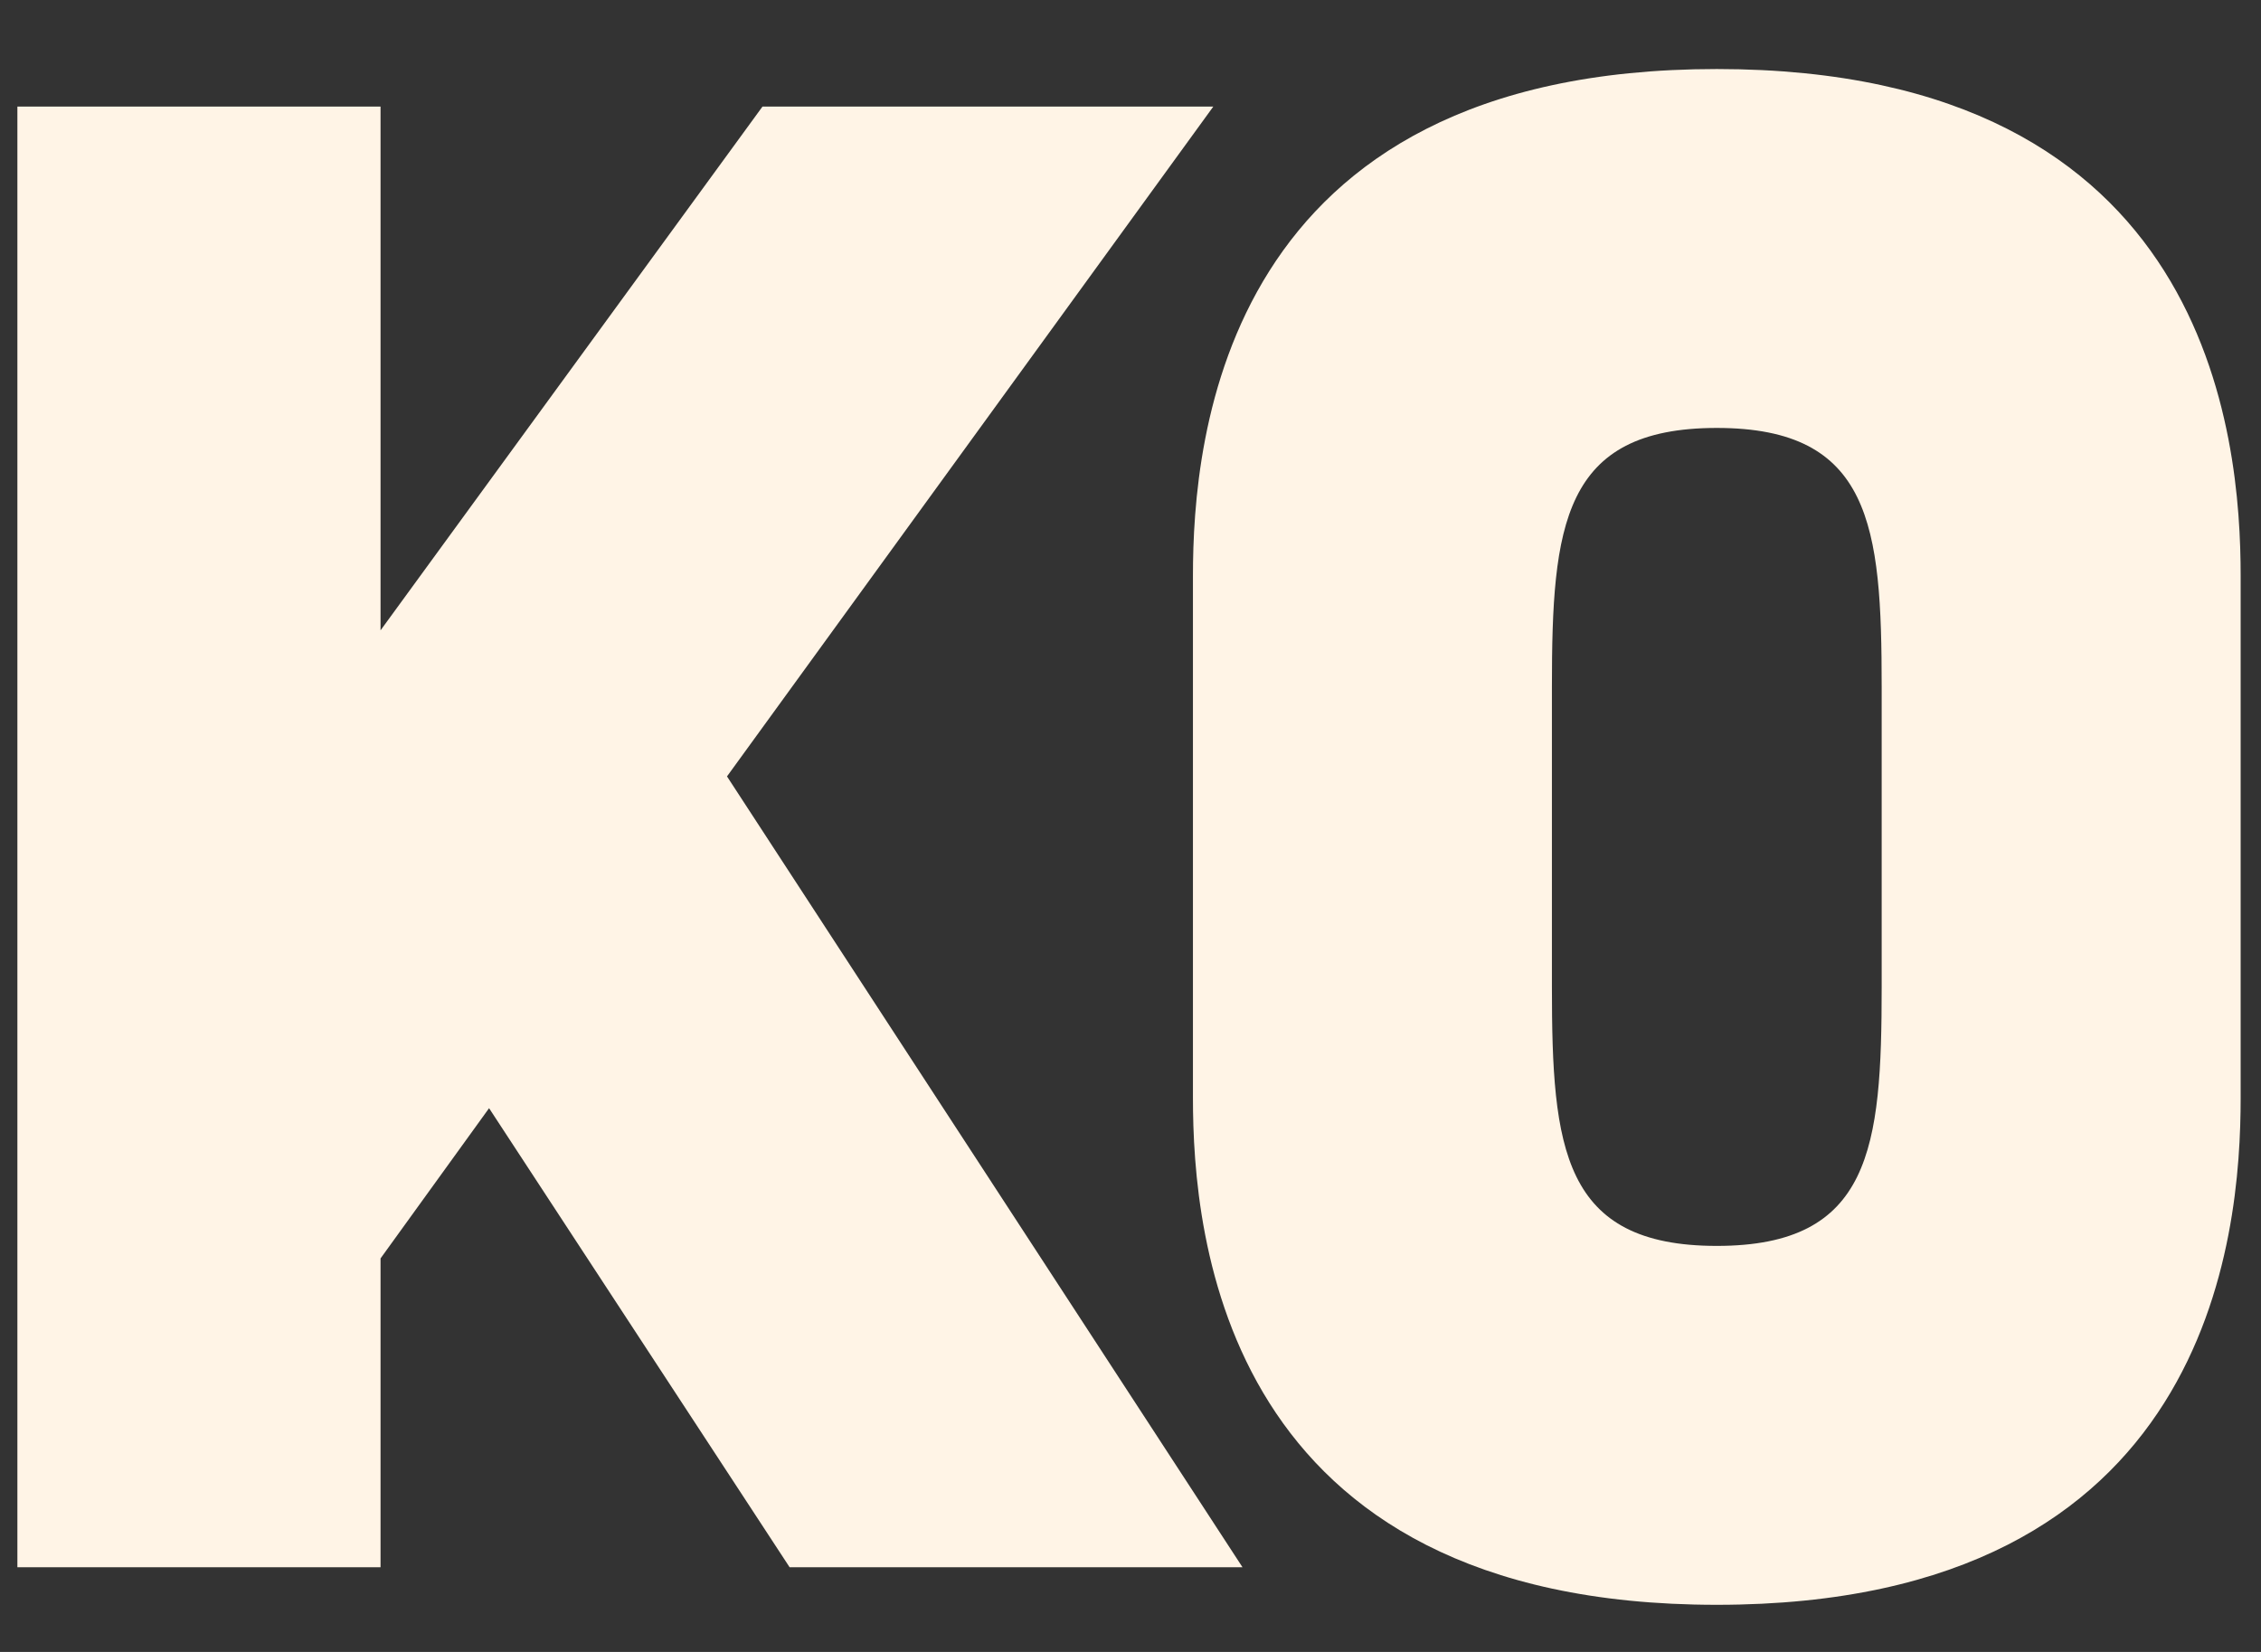
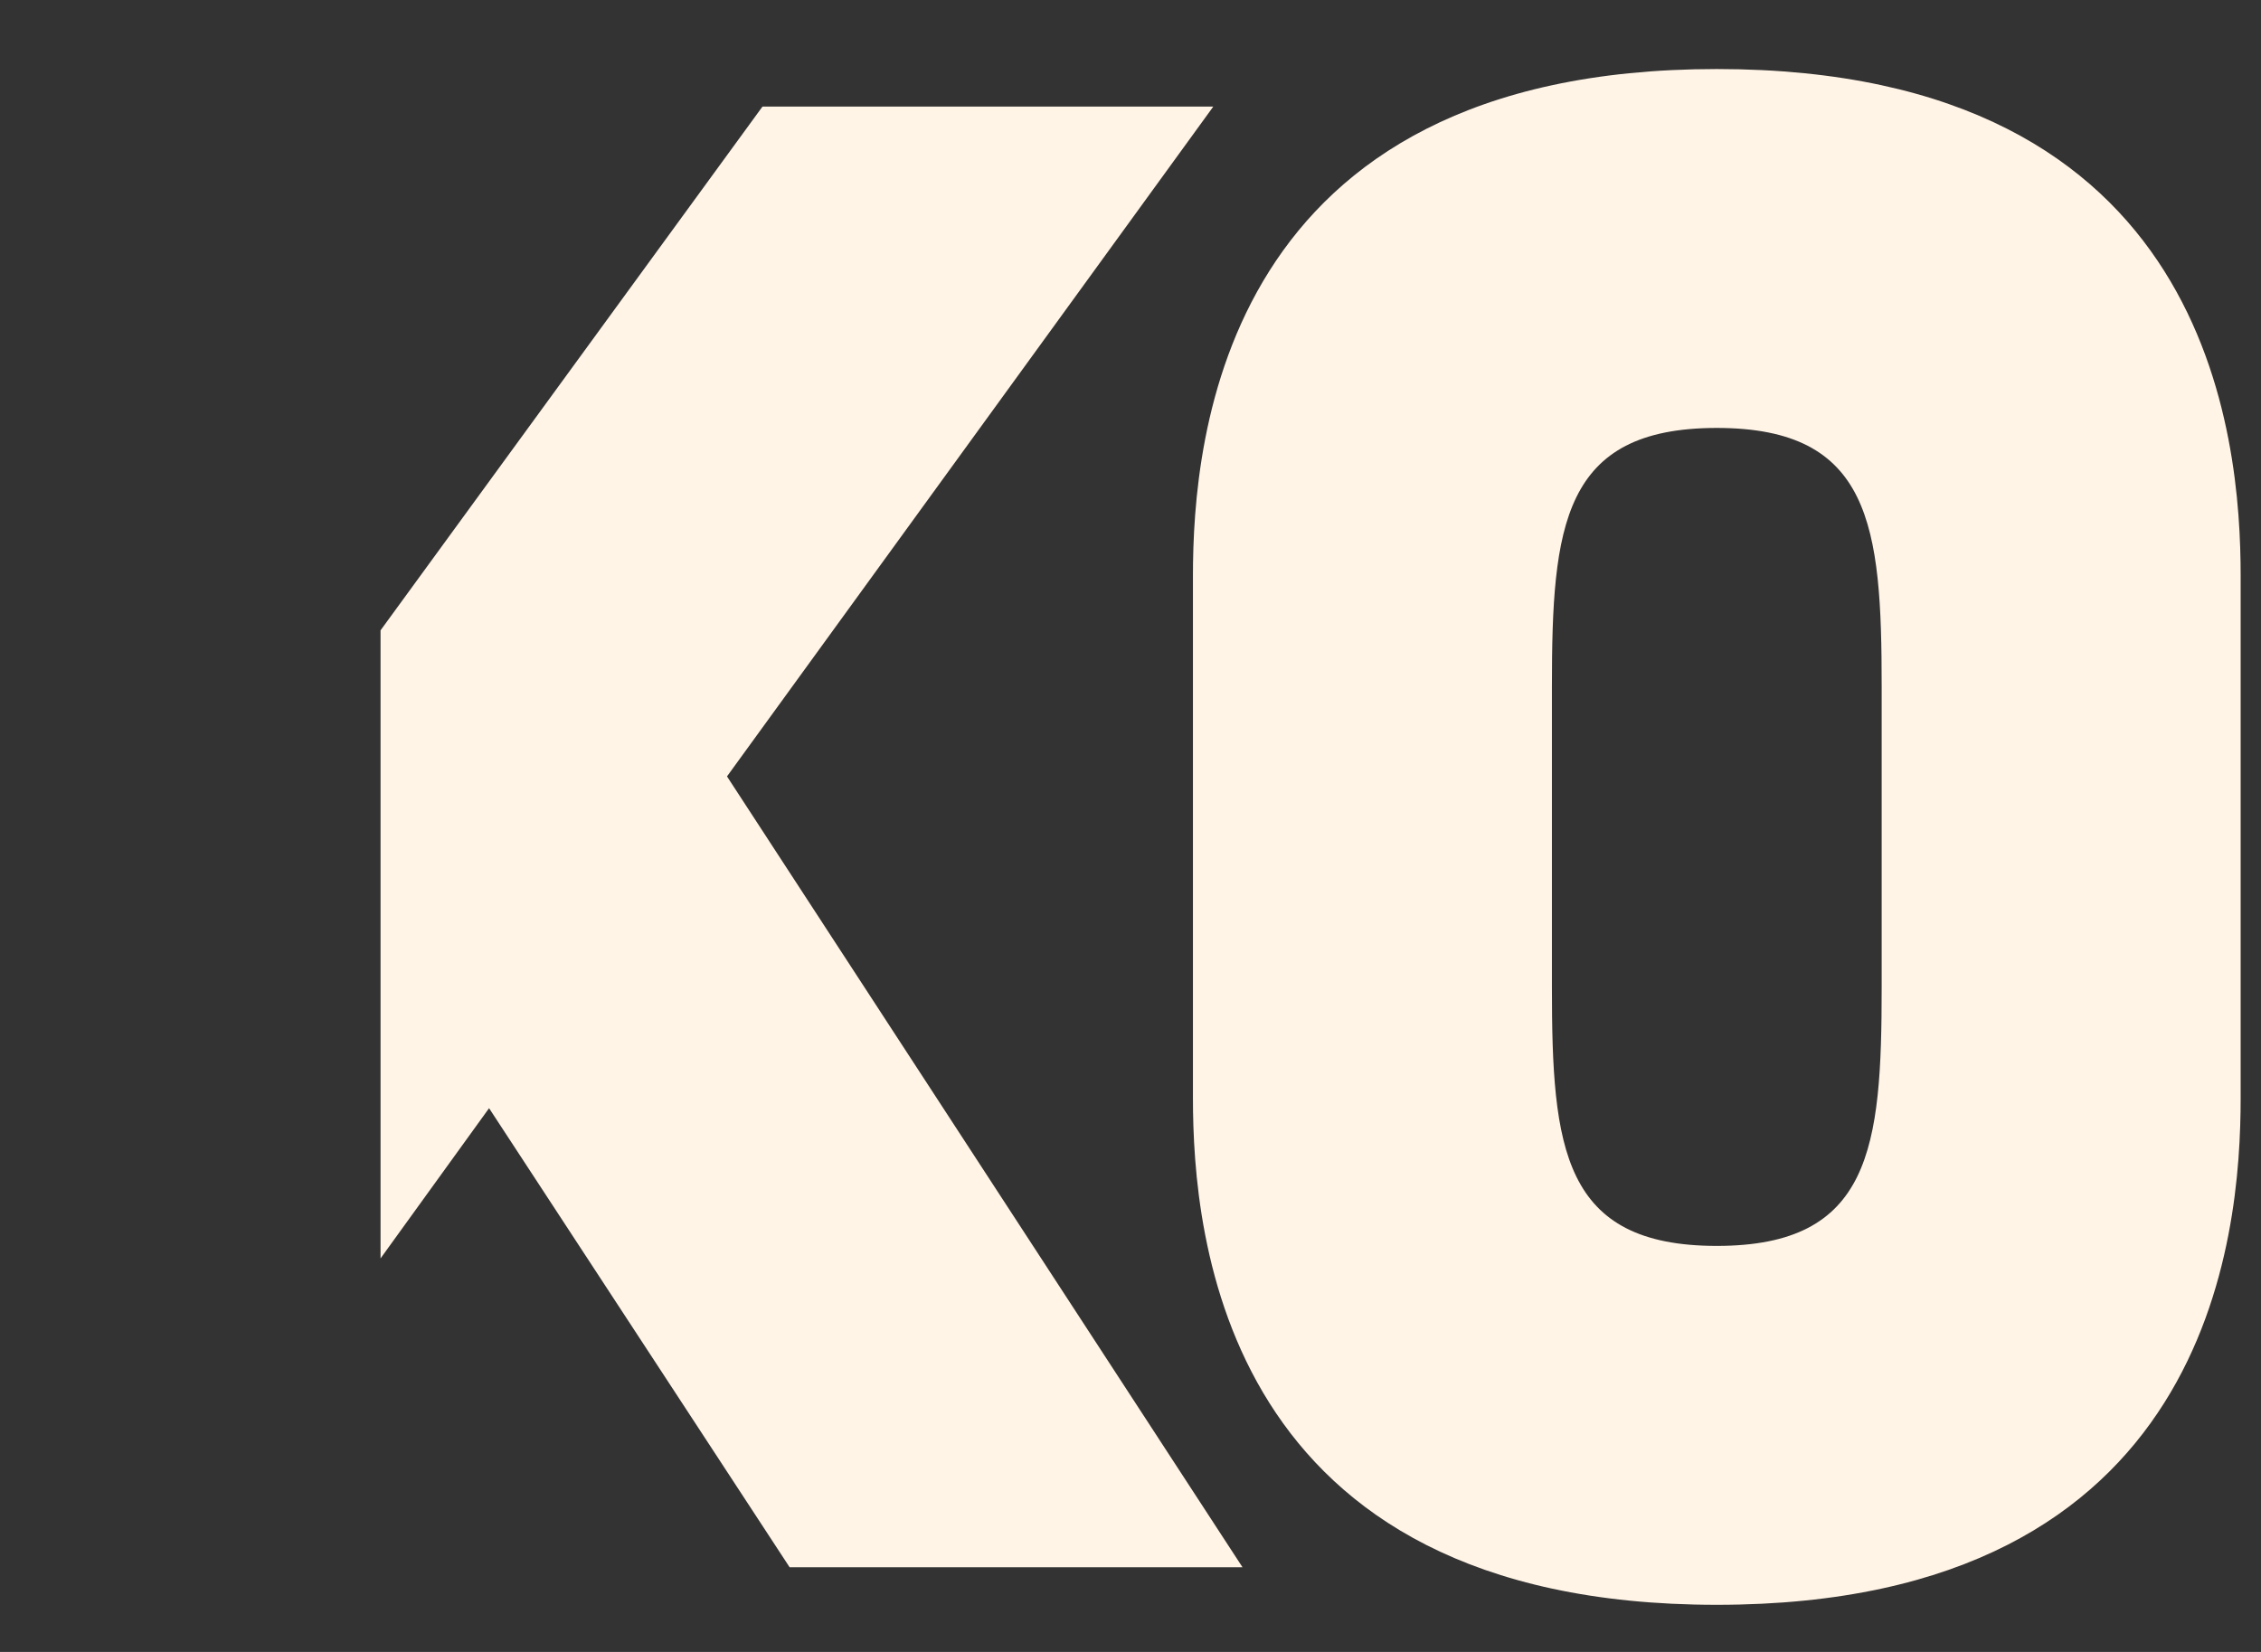
<svg xmlns="http://www.w3.org/2000/svg" width="26" height="19" viewBox="0 0 26 19" fill="none">
  <rect x="0" y="0" width="26" height="19" fill="#333333" stroke="none" />
-   <path d="M8.36 8.93L14.288 18.026H9.08L5.624 12.746L4.376 14.474V18.026H0.2V1.226H4.376V7.25L8.768 1.226H13.952L8.36 8.93ZM25.766 6.626V12.626C25.766 14.21 25.43 18.458 19.742 18.458C14.054 18.458 13.718 14.21 13.718 12.626V6.626C13.718 5.042 14.054 0.794 19.742 0.794C25.43 0.794 25.766 5.042 25.766 6.626ZM21.638 11.354V7.898C21.638 6.05 21.518 4.922 19.742 4.922C17.966 4.922 17.846 6.05 17.846 7.898V11.354C17.846 13.202 17.966 14.33 19.742 14.33C21.518 14.33 21.638 13.202 21.638 11.354Z" fill="#FFF4E6" />
+   <path d="M8.36 8.93L14.288 18.026H9.08L5.624 12.746L4.376 14.474V18.026H0.2H4.376V7.25L8.768 1.226H13.952L8.36 8.93ZM25.766 6.626V12.626C25.766 14.21 25.43 18.458 19.742 18.458C14.054 18.458 13.718 14.21 13.718 12.626V6.626C13.718 5.042 14.054 0.794 19.742 0.794C25.43 0.794 25.766 5.042 25.766 6.626ZM21.638 11.354V7.898C21.638 6.05 21.518 4.922 19.742 4.922C17.966 4.922 17.846 6.05 17.846 7.898V11.354C17.846 13.202 17.966 14.33 19.742 14.33C21.518 14.33 21.638 13.202 21.638 11.354Z" fill="#FFF4E6" />
</svg>